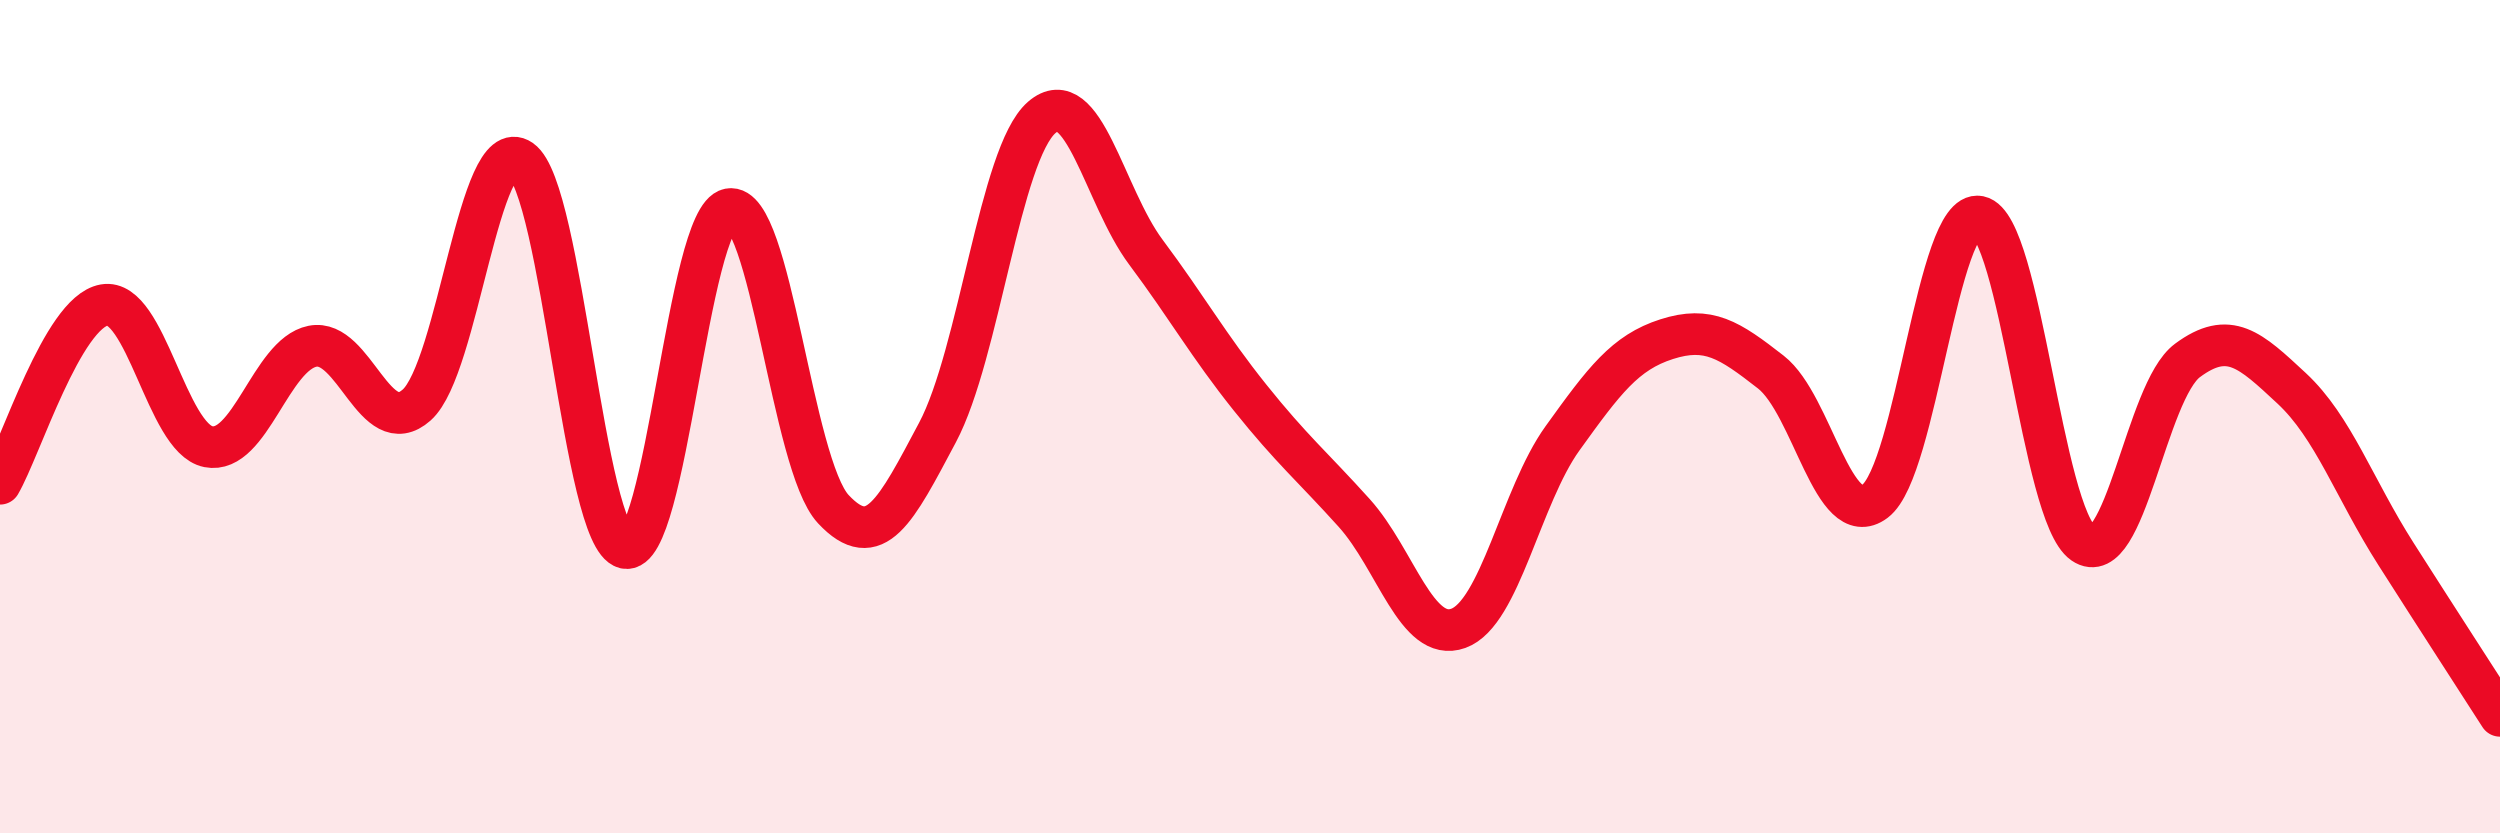
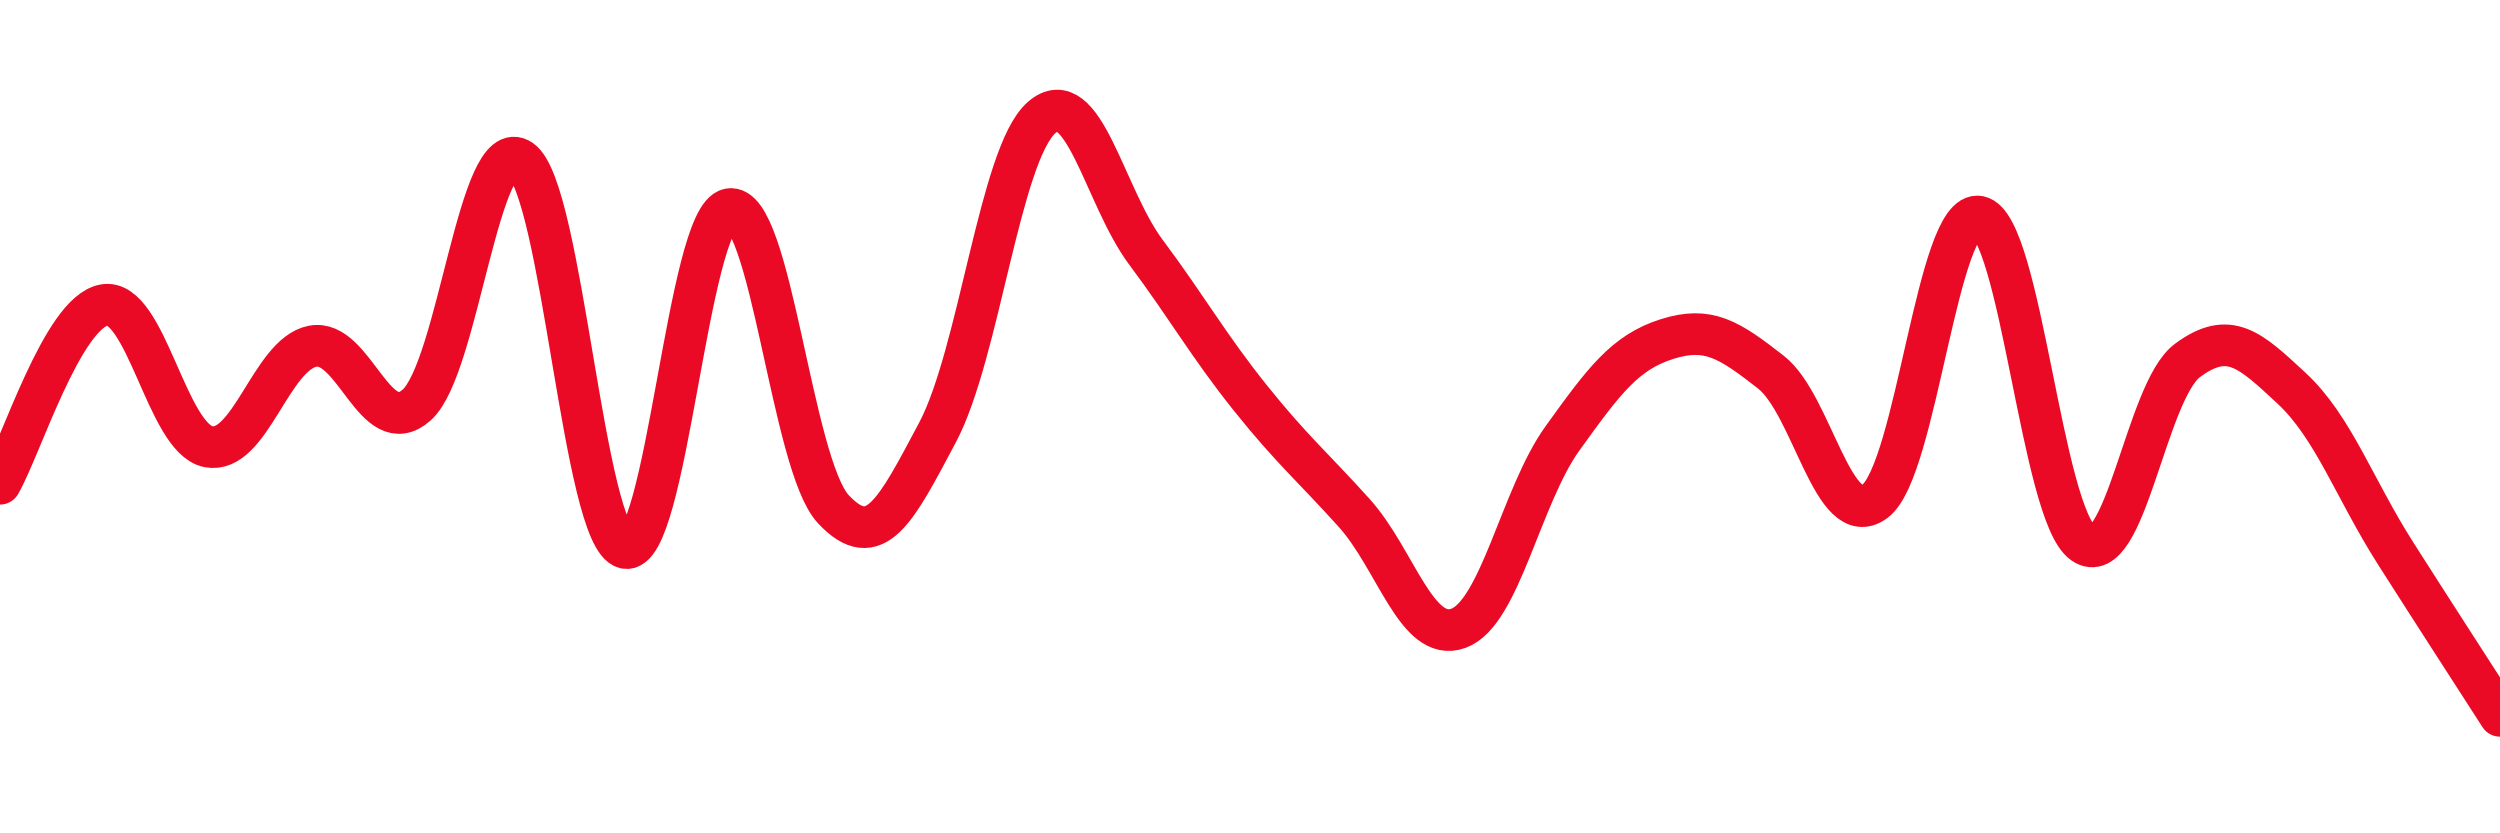
<svg xmlns="http://www.w3.org/2000/svg" width="60" height="20" viewBox="0 0 60 20">
-   <path d="M 0,11.61 C 0.5,10.75 1.5,7.5 2.5,7.32 C 3.5,7.14 4,10.52 5,10.72 C 6,10.92 6.5,8.51 7.5,8.31 C 8.5,8.11 9,10.61 10,9.72 C 11,8.83 11.5,3.15 12.5,3.84 C 13.5,4.53 14,12.91 15,13.15 C 16,13.39 16.5,5.21 17.5,5.02 C 18.5,4.83 19,11.15 20,12.22 C 21,13.29 21.5,12.26 22.5,10.38 C 23.5,8.5 24,3.69 25,2.82 C 26,1.95 26.5,4.71 27.5,6.05 C 28.5,7.39 29,8.29 30,9.54 C 31,10.79 31.5,11.2 32.5,12.31 C 33.5,13.42 34,15.44 35,15.08 C 36,14.72 36.5,11.91 37.5,10.52 C 38.5,9.13 39,8.46 40,8.14 C 41,7.82 41.5,8.15 42.5,8.93 C 43.5,9.71 44,12.78 45,12.03 C 46,11.28 46.5,5 47.5,5.2 C 48.5,5.4 49,12.35 50,13.04 C 51,13.73 51.5,9.39 52.5,8.65 C 53.5,7.91 54,8.39 55,9.32 C 56,10.25 56.5,11.72 57.5,13.29 C 58.5,14.86 59.5,16.4 60,17.18L60 20L0 20Z" fill="#EB0A25" opacity="0.1" stroke-linecap="round" stroke-linejoin="round" />
  <path d="M 0,11.61 C 0.5,10.75 1.5,7.5 2.5,7.32 C 3.5,7.14 4,10.52 5,10.72 C 6,10.92 6.5,8.51 7.5,8.31 C 8.5,8.11 9,10.61 10,9.72 C 11,8.83 11.5,3.15 12.5,3.84 C 13.5,4.53 14,12.91 15,13.15 C 16,13.39 16.5,5.21 17.5,5.02 C 18.5,4.83 19,11.15 20,12.22 C 21,13.29 21.5,12.26 22.5,10.38 C 23.5,8.5 24,3.69 25,2.82 C 26,1.95 26.5,4.71 27.5,6.05 C 28.5,7.39 29,8.29 30,9.54 C 31,10.79 31.5,11.2 32.5,12.31 C 33.5,13.42 34,15.44 35,15.08 C 36,14.72 36.5,11.91 37.5,10.52 C 38.5,9.13 39,8.46 40,8.14 C 41,7.82 41.5,8.15 42.5,8.93 C 43.5,9.71 44,12.78 45,12.03 C 46,11.28 46.5,5 47.5,5.2 C 48.5,5.4 49,12.35 50,13.04 C 51,13.73 51.5,9.39 52.5,8.65 C 53.5,7.91 54,8.39 55,9.32 C 56,10.25 56.5,11.72 57.5,13.29 C 58.5,14.86 59.5,16.4 60,17.18" stroke="#EB0A25" stroke-width="1" fill="none" stroke-linecap="round" stroke-linejoin="round" />
</svg>